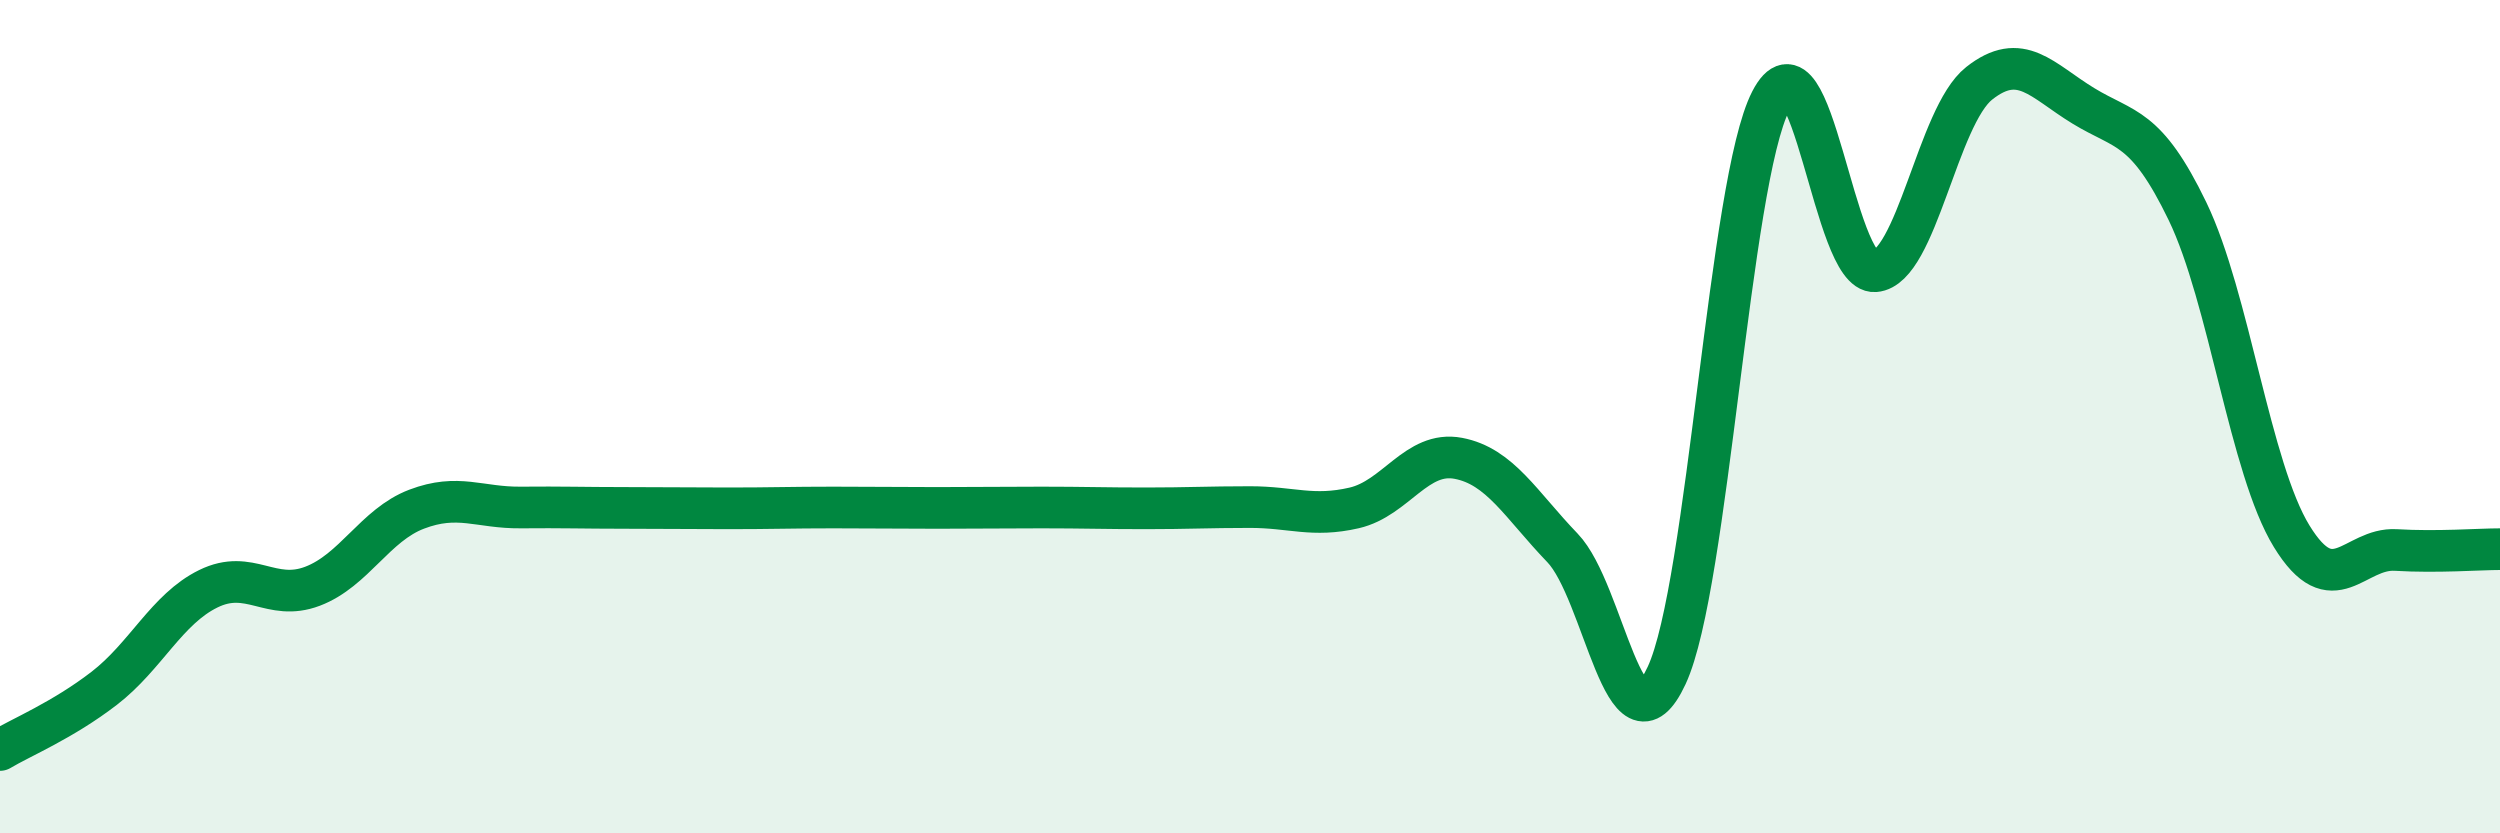
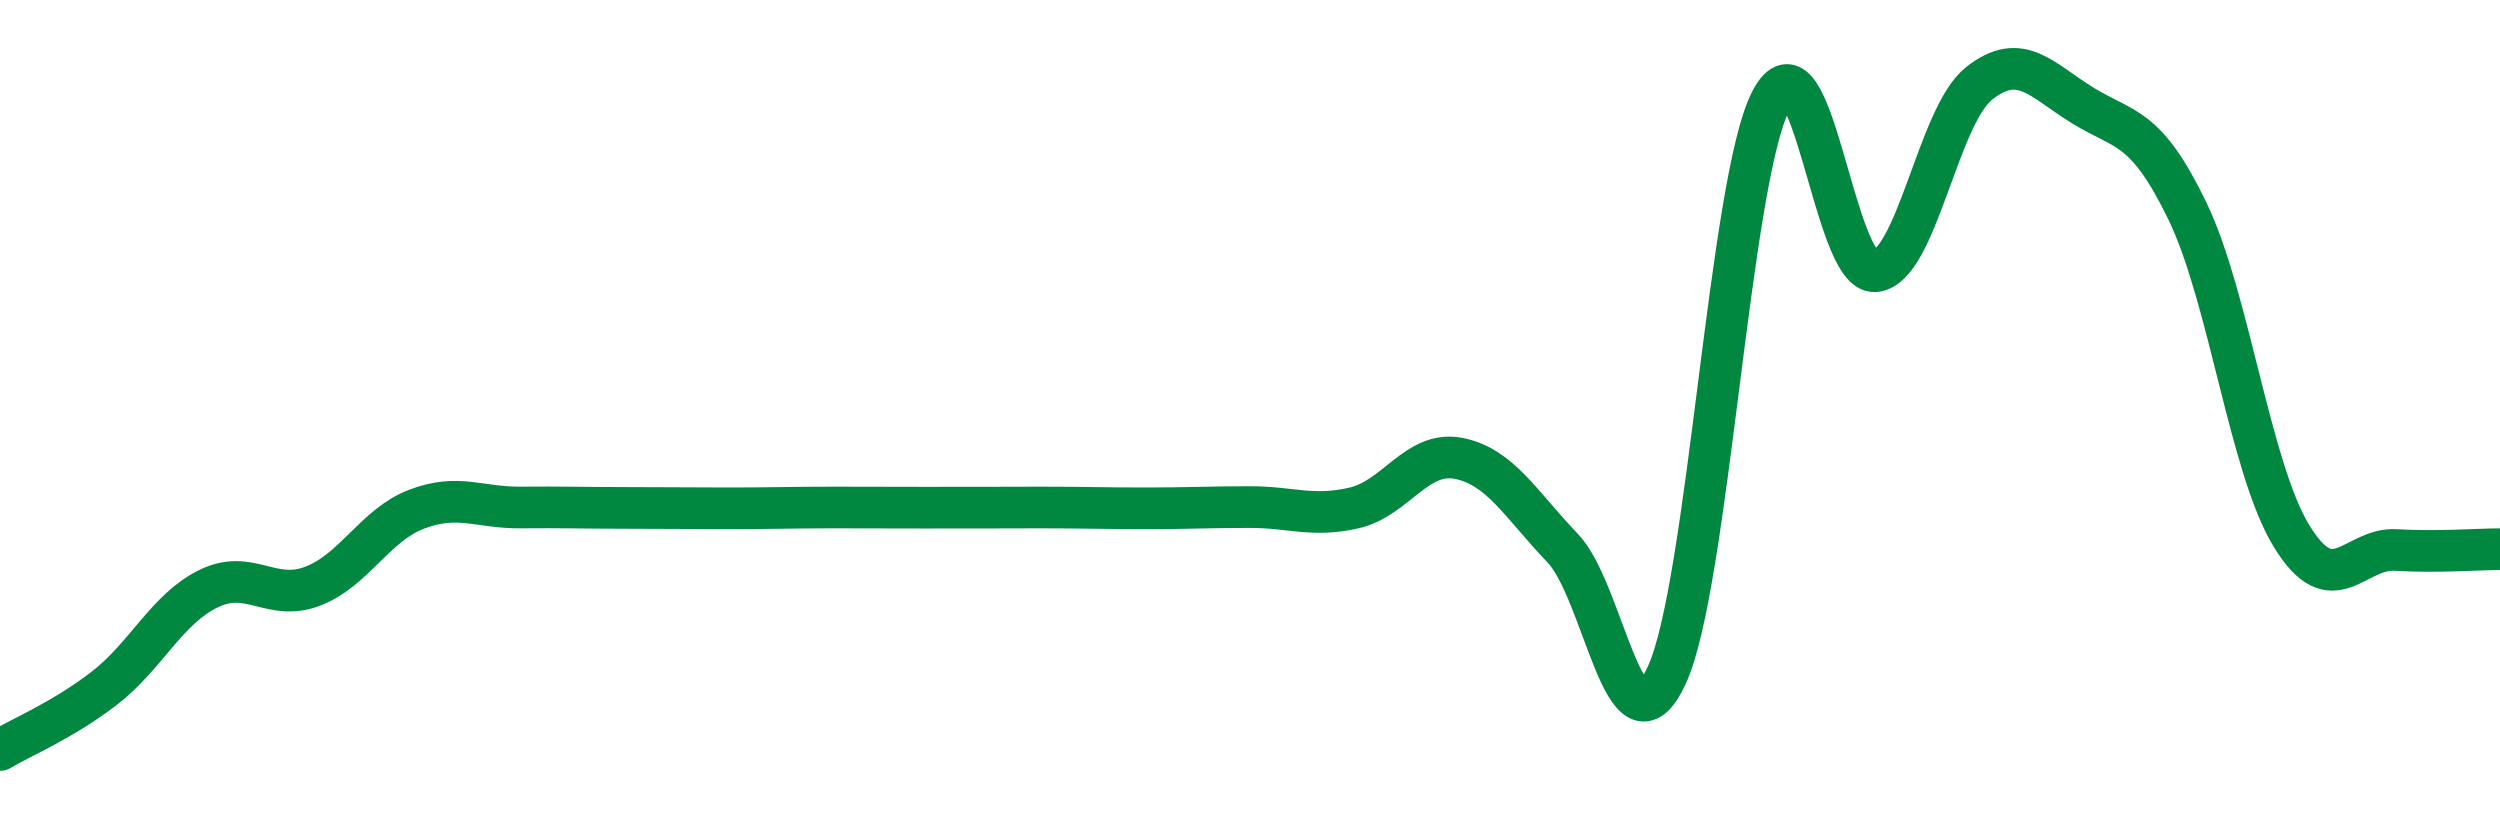
<svg xmlns="http://www.w3.org/2000/svg" width="60" height="20" viewBox="0 0 60 20">
-   <path d="M 0,18 C 0.5,17.7 1.5,17.29 2.5,16.52 C 3.5,15.75 4,14.62 5,14.13 C 6,13.64 6.5,14.45 7.5,14.07 C 8.5,13.69 9,12.6 10,12.22 C 11,11.84 11.5,12.19 12.5,12.18 C 13.5,12.17 14,12.19 15,12.19 C 16,12.19 16.5,12.2 17.5,12.2 C 18.5,12.2 19,12.18 20,12.18 C 21,12.18 21.5,12.19 22.5,12.19 C 23.5,12.19 24,12.18 25,12.18 C 26,12.18 26.5,12.2 27.5,12.2 C 28.5,12.2 29,12.17 30,12.17 C 31,12.17 31.5,12.42 32.5,12.19 C 33.5,11.96 34,10.81 35,11 C 36,11.19 36.5,12.11 37.5,13.15 C 38.5,14.19 39,18.36 40,16.21 C 41,14.06 41.5,4.36 42.5,2.42 C 43.5,0.48 44,6.59 45,6.51 C 46,6.43 46.5,2.79 47.5,2 C 48.5,1.21 49,1.93 50,2.54 C 51,3.15 51.5,3 52.5,5.07 C 53.5,7.14 54,11.24 55,12.87 C 56,14.5 56.5,13.14 57.5,13.2 C 58.5,13.26 59.5,13.18 60,13.18L60 20L0 20Z" fill="#008740" opacity="0.1" stroke-linecap="round" stroke-linejoin="round" />
-   <path d="M 0,18 C 0.5,17.7 1.5,17.29 2.5,16.52 C 3.5,15.75 4,14.62 5,14.13 C 6,13.64 6.5,14.45 7.5,14.07 C 8.5,13.69 9,12.6 10,12.22 C 11,11.84 11.5,12.19 12.5,12.18 C 13.5,12.17 14,12.19 15,12.19 C 16,12.19 16.5,12.2 17.5,12.2 C 18.5,12.2 19,12.18 20,12.18 C 21,12.18 21.5,12.19 22.5,12.19 C 23.5,12.19 24,12.18 25,12.18 C 26,12.18 26.5,12.2 27.5,12.2 C 28.5,12.2 29,12.17 30,12.17 C 31,12.17 31.5,12.42 32.5,12.19 C 33.5,11.96 34,10.81 35,11 C 36,11.19 36.5,12.11 37.5,13.15 C 38.5,14.19 39,18.36 40,16.21 C 41,14.06 41.5,4.36 42.5,2.42 C 43.5,0.48 44,6.59 45,6.51 C 46,6.43 46.5,2.79 47.5,2 C 48.5,1.21 49,1.93 50,2.54 C 51,3.15 51.5,3 52.5,5.07 C 53.5,7.14 54,11.24 55,12.87 C 56,14.5 56.5,13.14 57.5,13.2 C 58.5,13.26 59.5,13.18 60,13.18" stroke="#008740" stroke-width="1" fill="none" stroke-linecap="round" stroke-linejoin="round" />
+   <path d="M 0,18 C 0.5,17.7 1.5,17.29 2.5,16.52 C 3.5,15.75 4,14.62 5,14.13 C 6,13.64 6.5,14.45 7.5,14.07 C 8.5,13.69 9,12.6 10,12.22 C 11,11.84 11.5,12.19 12.5,12.18 C 13.5,12.17 14,12.19 15,12.19 C 16,12.19 16.5,12.2 17.5,12.2 C 18.5,12.2 19,12.18 20,12.18 C 23.5,12.19 24,12.18 25,12.18 C 26,12.18 26.5,12.2 27.5,12.2 C 28.5,12.2 29,12.17 30,12.17 C 31,12.17 31.5,12.42 32.5,12.19 C 33.5,11.96 34,10.81 35,11 C 36,11.19 36.5,12.11 37.5,13.15 C 38.5,14.19 39,18.36 40,16.21 C 41,14.06 41.5,4.36 42.5,2.42 C 43.5,0.48 44,6.59 45,6.51 C 46,6.43 46.5,2.79 47.5,2 C 48.5,1.21 49,1.93 50,2.54 C 51,3.15 51.5,3 52.5,5.07 C 53.5,7.14 54,11.24 55,12.87 C 56,14.5 56.5,13.14 57.5,13.2 C 58.5,13.26 59.5,13.18 60,13.18" stroke="#008740" stroke-width="1" fill="none" stroke-linecap="round" stroke-linejoin="round" />
</svg>